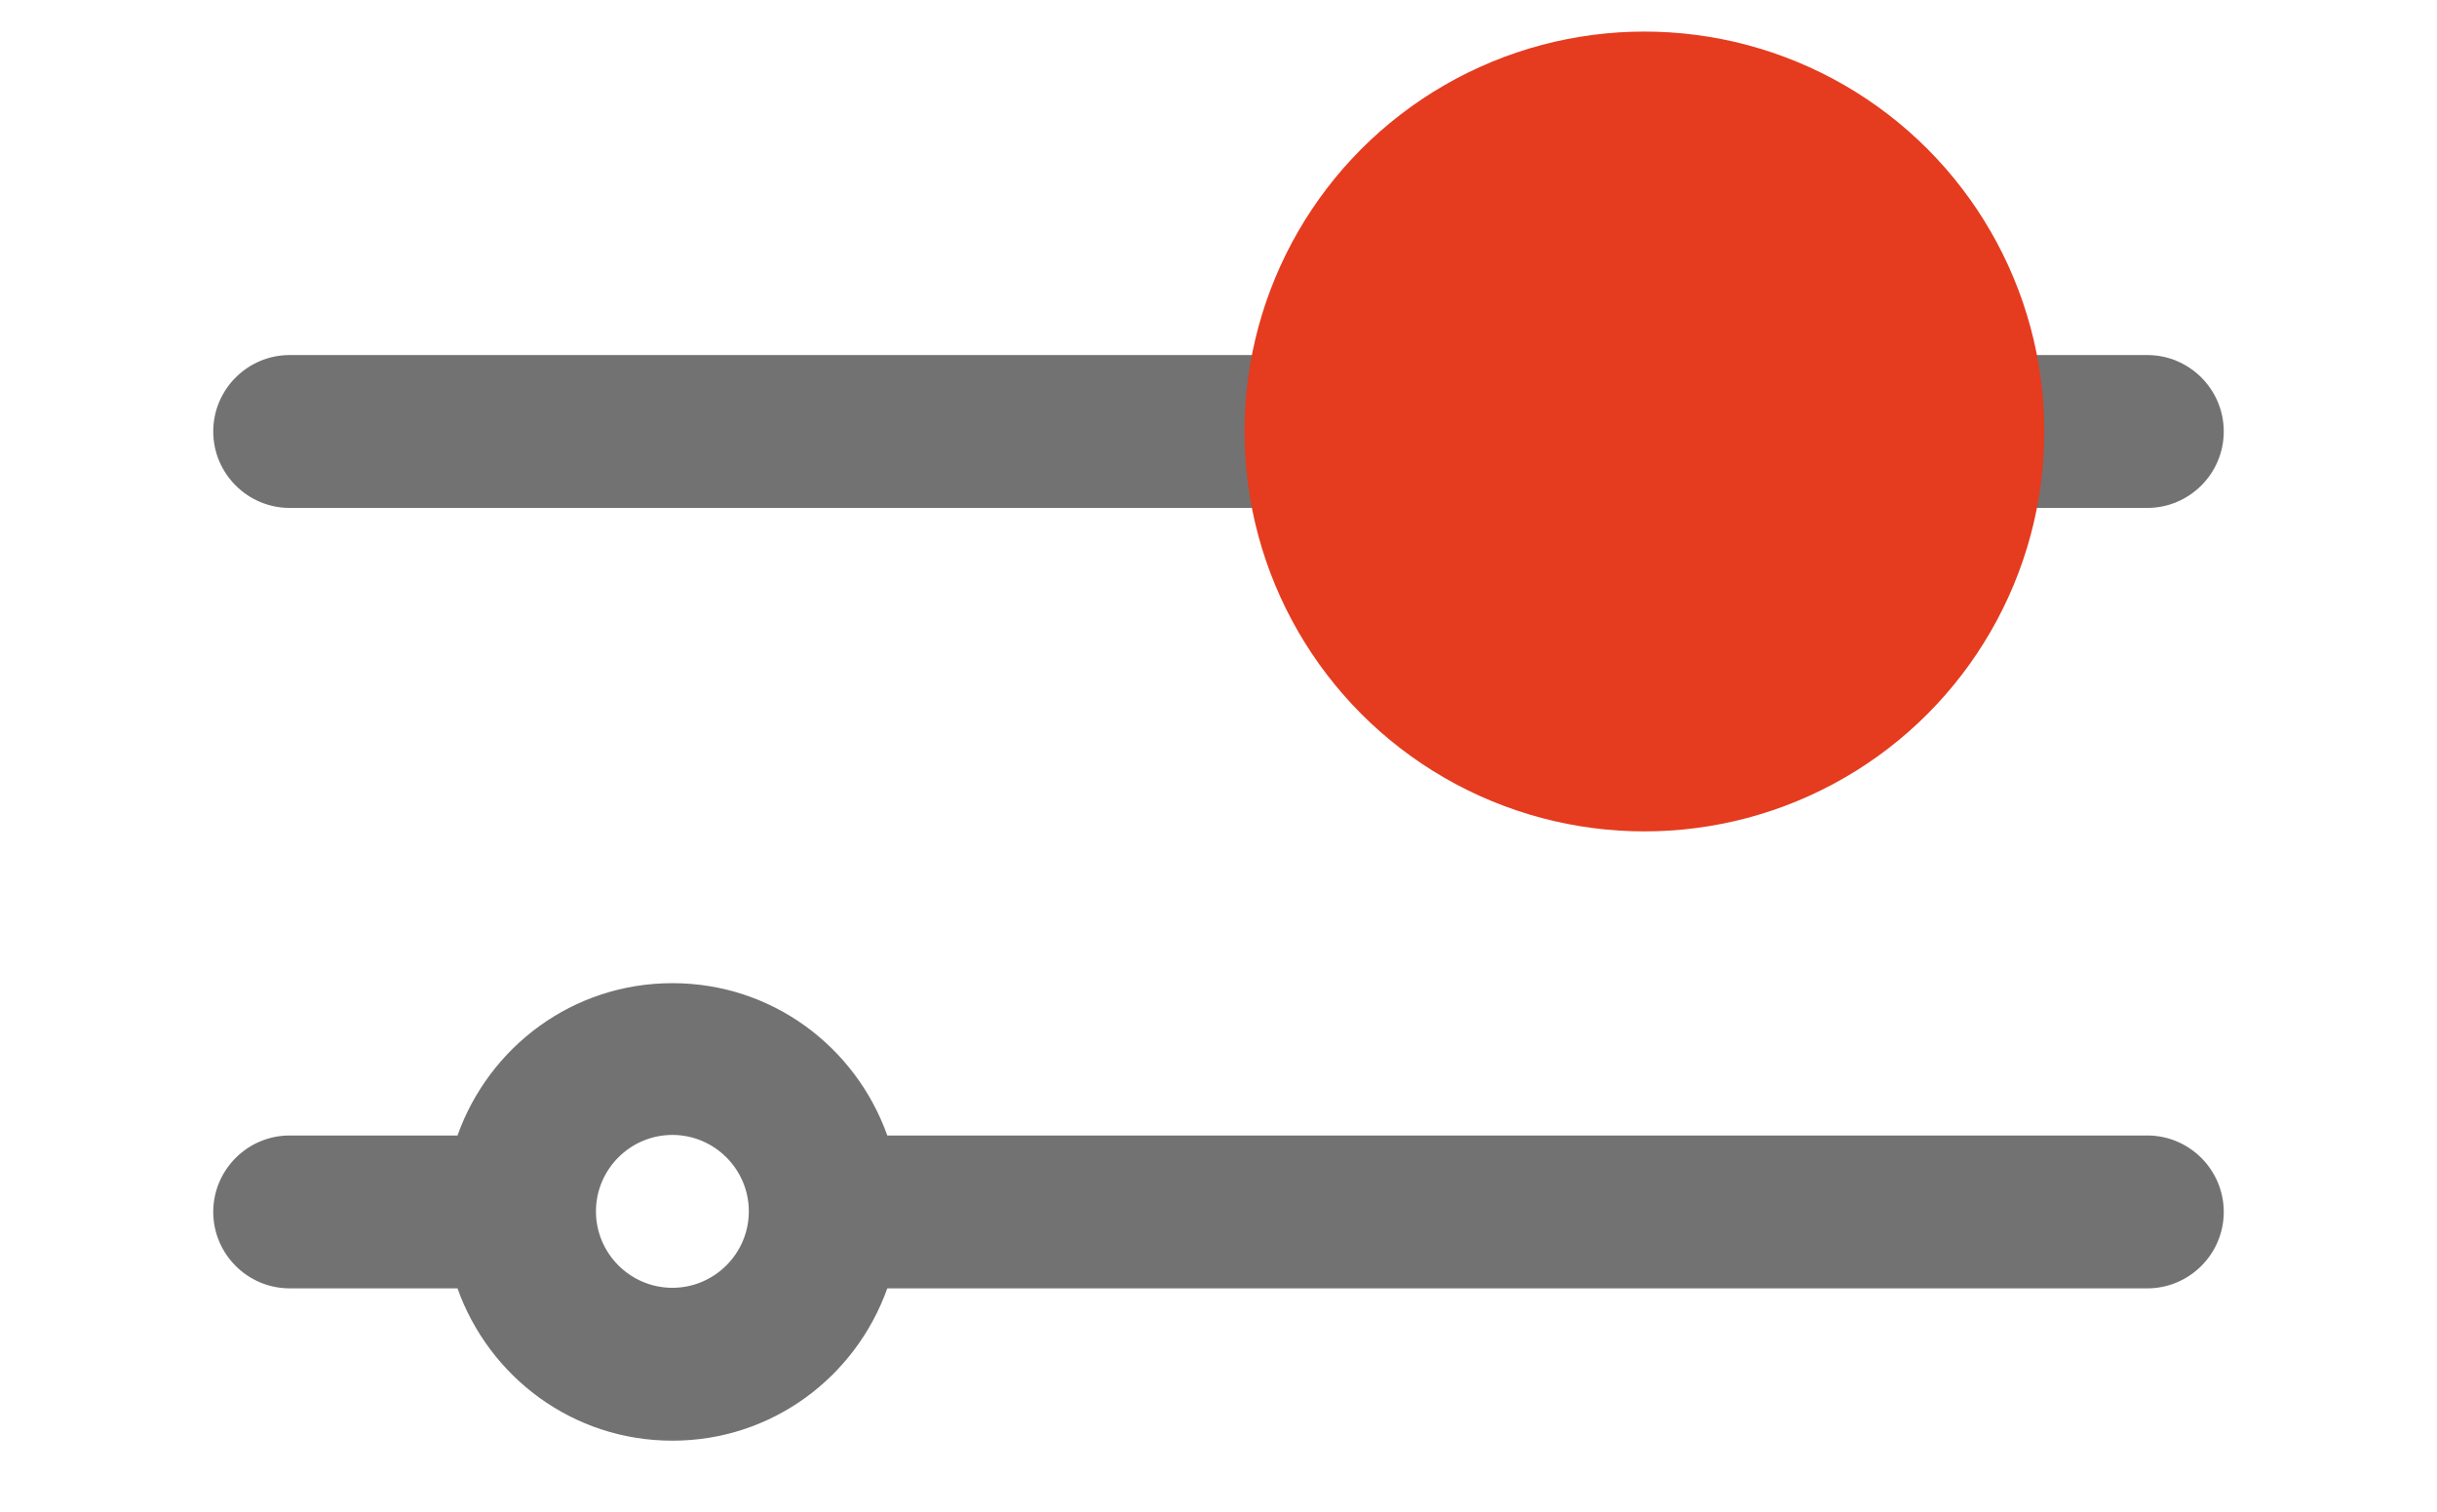
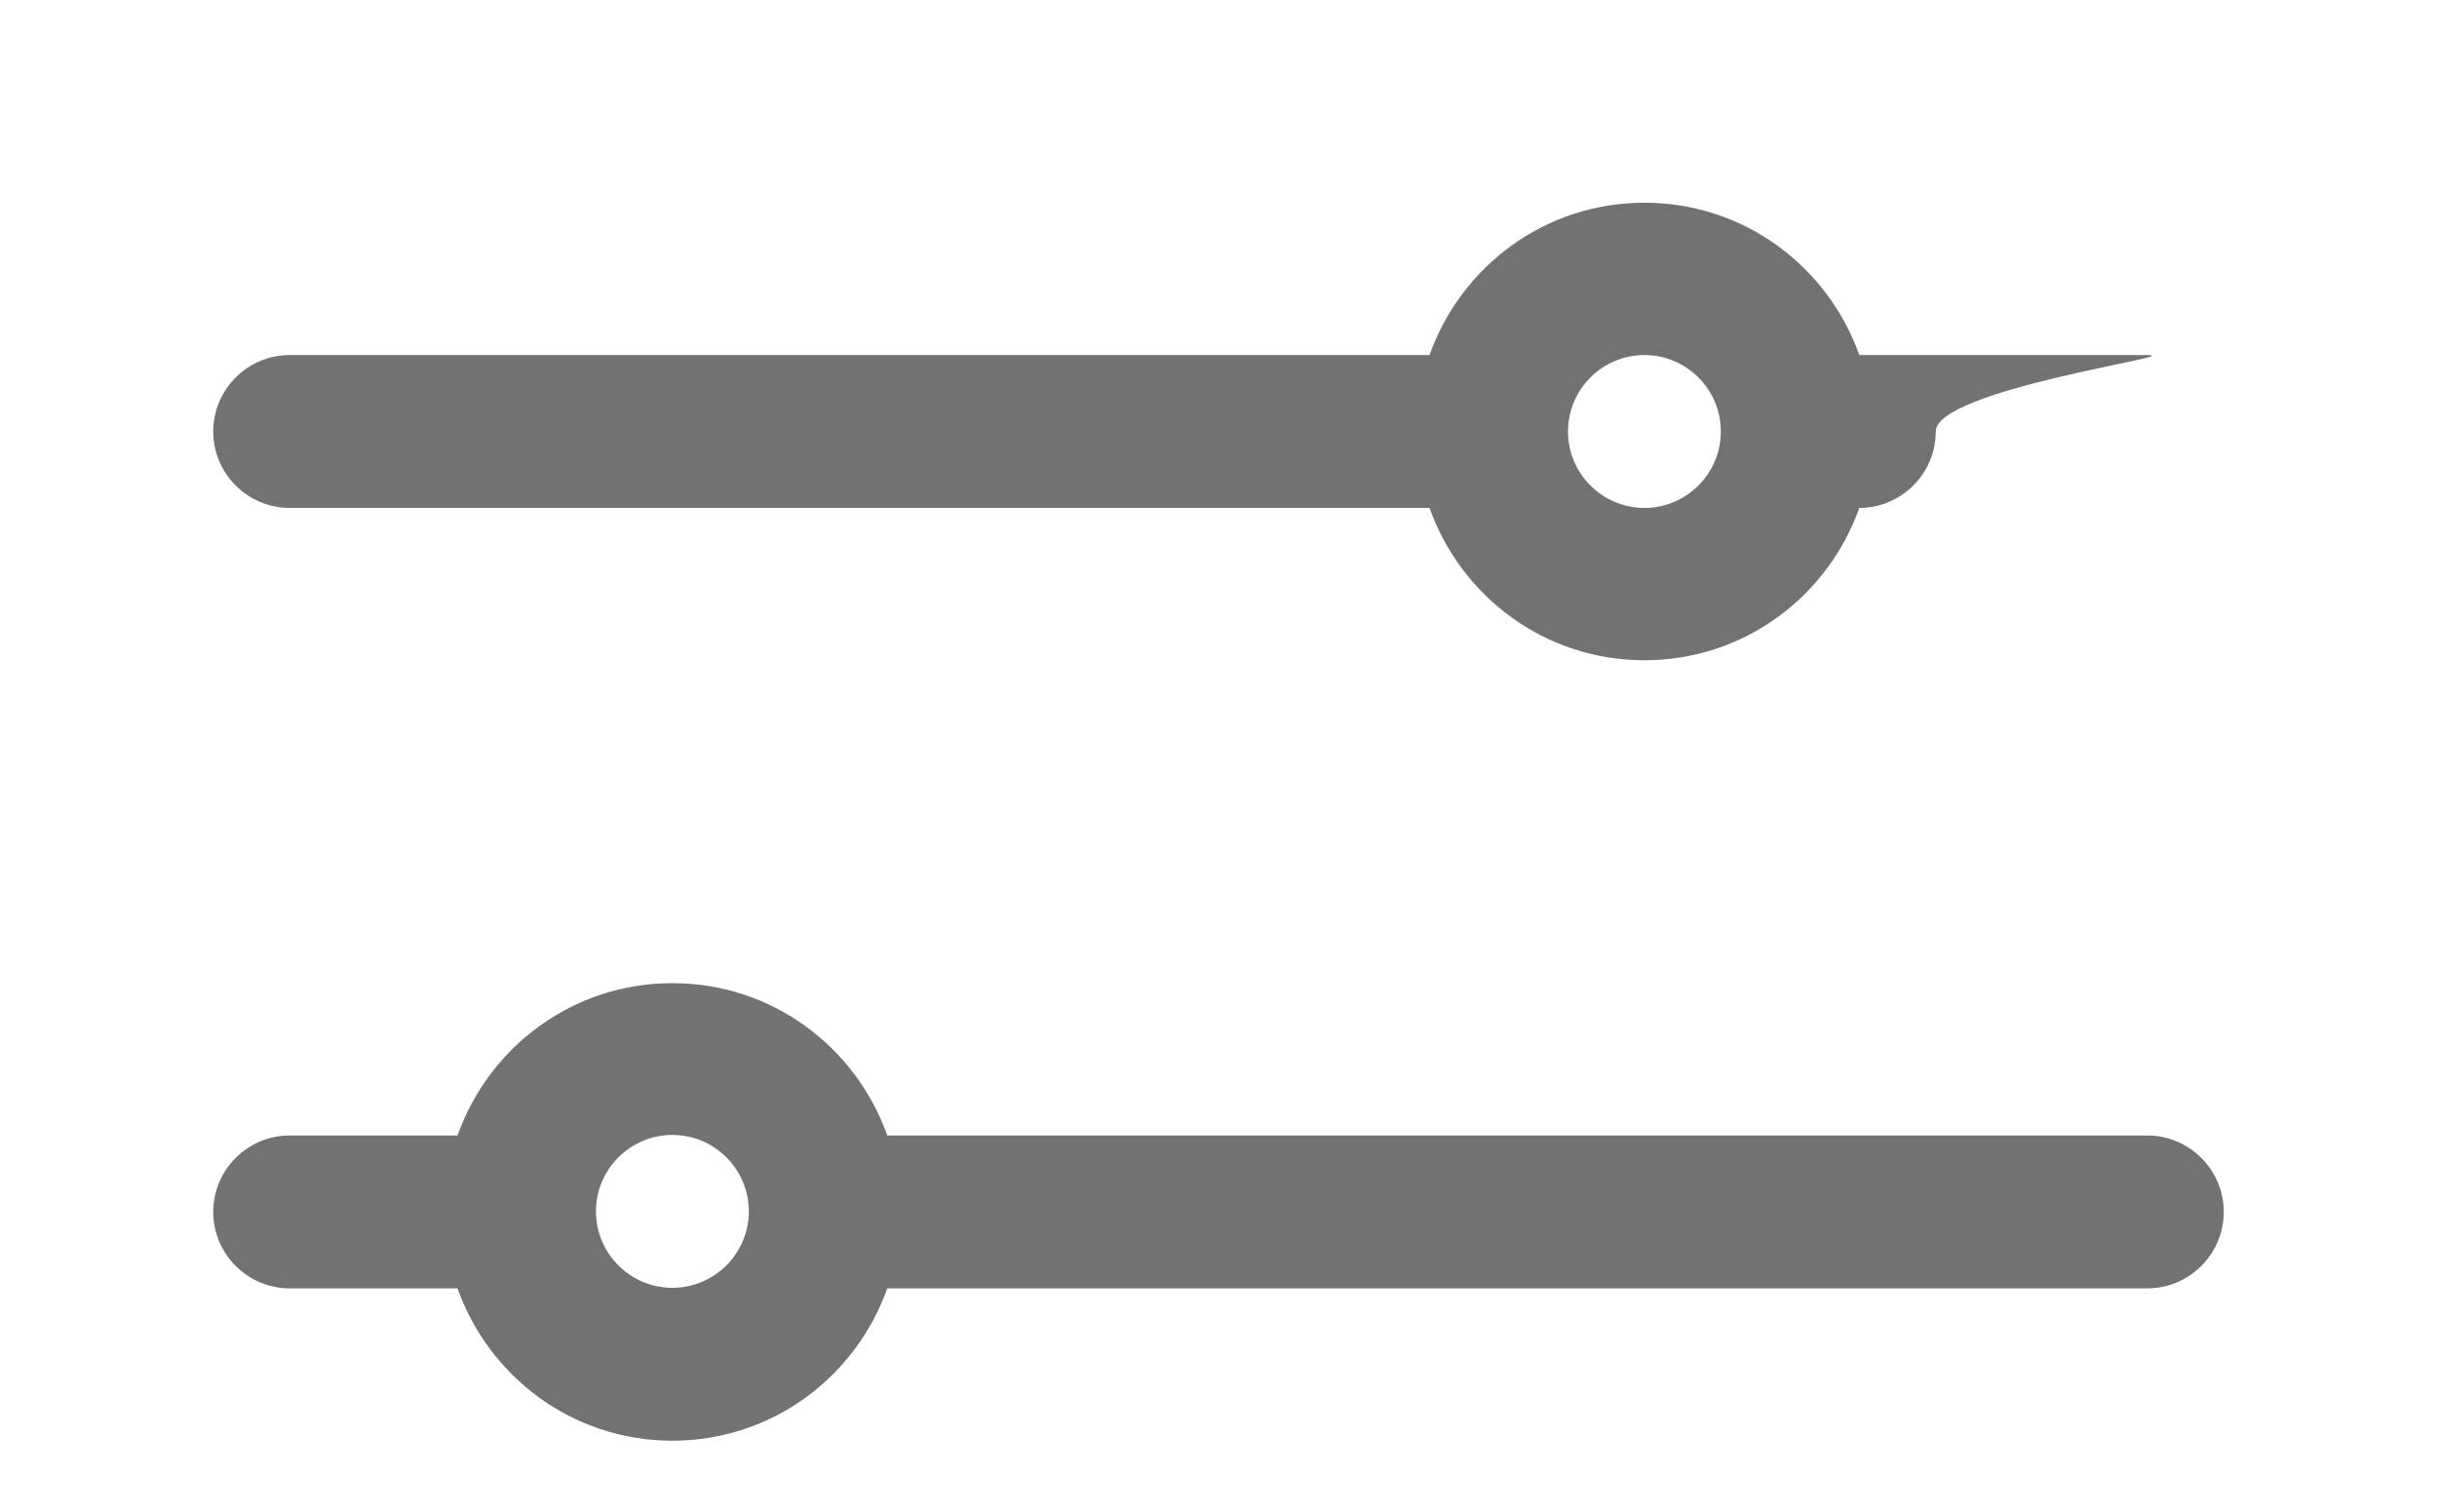
<svg xmlns="http://www.w3.org/2000/svg" version="1.1" id="Calque_1" x="0px" y="0px" viewBox="0 0 44 27.3" style="enable-background:new 0 0 44 27.3;" xml:space="preserve">
  <style type="text/css">
	.st0{fill:#727272;}
	.st1{fill:#E53B1F;}
</style>
  <g>
-     <path class="st0" d="M38.77,6.41h-5.2c-0.57-1.6-2.08-2.75-3.88-2.75c-1.8,0-3.31,1.15-3.88,2.75H5.23c-0.76,0-1.38,0.62-1.38,1.38   s0.62,1.38,1.38,1.38h20.58c0.57,1.6,2.08,2.75,3.88,2.75c1.8,0,3.31-1.15,3.88-2.75h5.2c0.76,0,1.38-0.62,1.38-1.38   S39.53,6.41,38.77,6.41z M29.69,9.17c-0.76,0-1.38-0.62-1.38-1.38s0.62-1.38,1.38-1.38s1.38,0.62,1.38,1.38S30.45,9.17,29.69,9.17z   " />
+     <path class="st0" d="M38.77,6.41h-5.2c-0.57-1.6-2.08-2.75-3.88-2.75c-1.8,0-3.31,1.15-3.88,2.75H5.23c-0.76,0-1.38,0.62-1.38,1.38   s0.62,1.38,1.38,1.38h20.58c0.57,1.6,2.08,2.75,3.88,2.75c1.8,0,3.31-1.15,3.88-2.75c0.76,0,1.38-0.62,1.38-1.38   S39.53,6.41,38.77,6.41z M29.69,9.17c-0.76,0-1.38-0.62-1.38-1.38s0.62-1.38,1.38-1.38s1.38,0.62,1.38,1.38S30.45,9.17,29.69,9.17z   " />
    <path class="st0" d="M38.77,20.5H16.02c-0.57-1.6-2.08-2.75-3.88-2.75c-1.8,0-3.31,1.15-3.88,2.75H5.23   c-0.76,0-1.38,0.62-1.38,1.38s0.62,1.38,1.38,1.38h3.03c0.57,1.6,2.08,2.75,3.88,2.75c1.8,0,3.31-1.15,3.88-2.75h22.75   c0.76,0,1.38-0.62,1.38-1.38S39.53,20.5,38.77,20.5z M12.14,23.25c-0.76,0-1.38-0.62-1.38-1.38s0.62-1.38,1.38-1.38   c0.76,0,1.38,0.62,1.38,1.38S12.9,23.25,12.14,23.25z" />
  </g>
-   <circle class="st1" cx="29.69" cy="7.79" r="7.22" />
</svg>